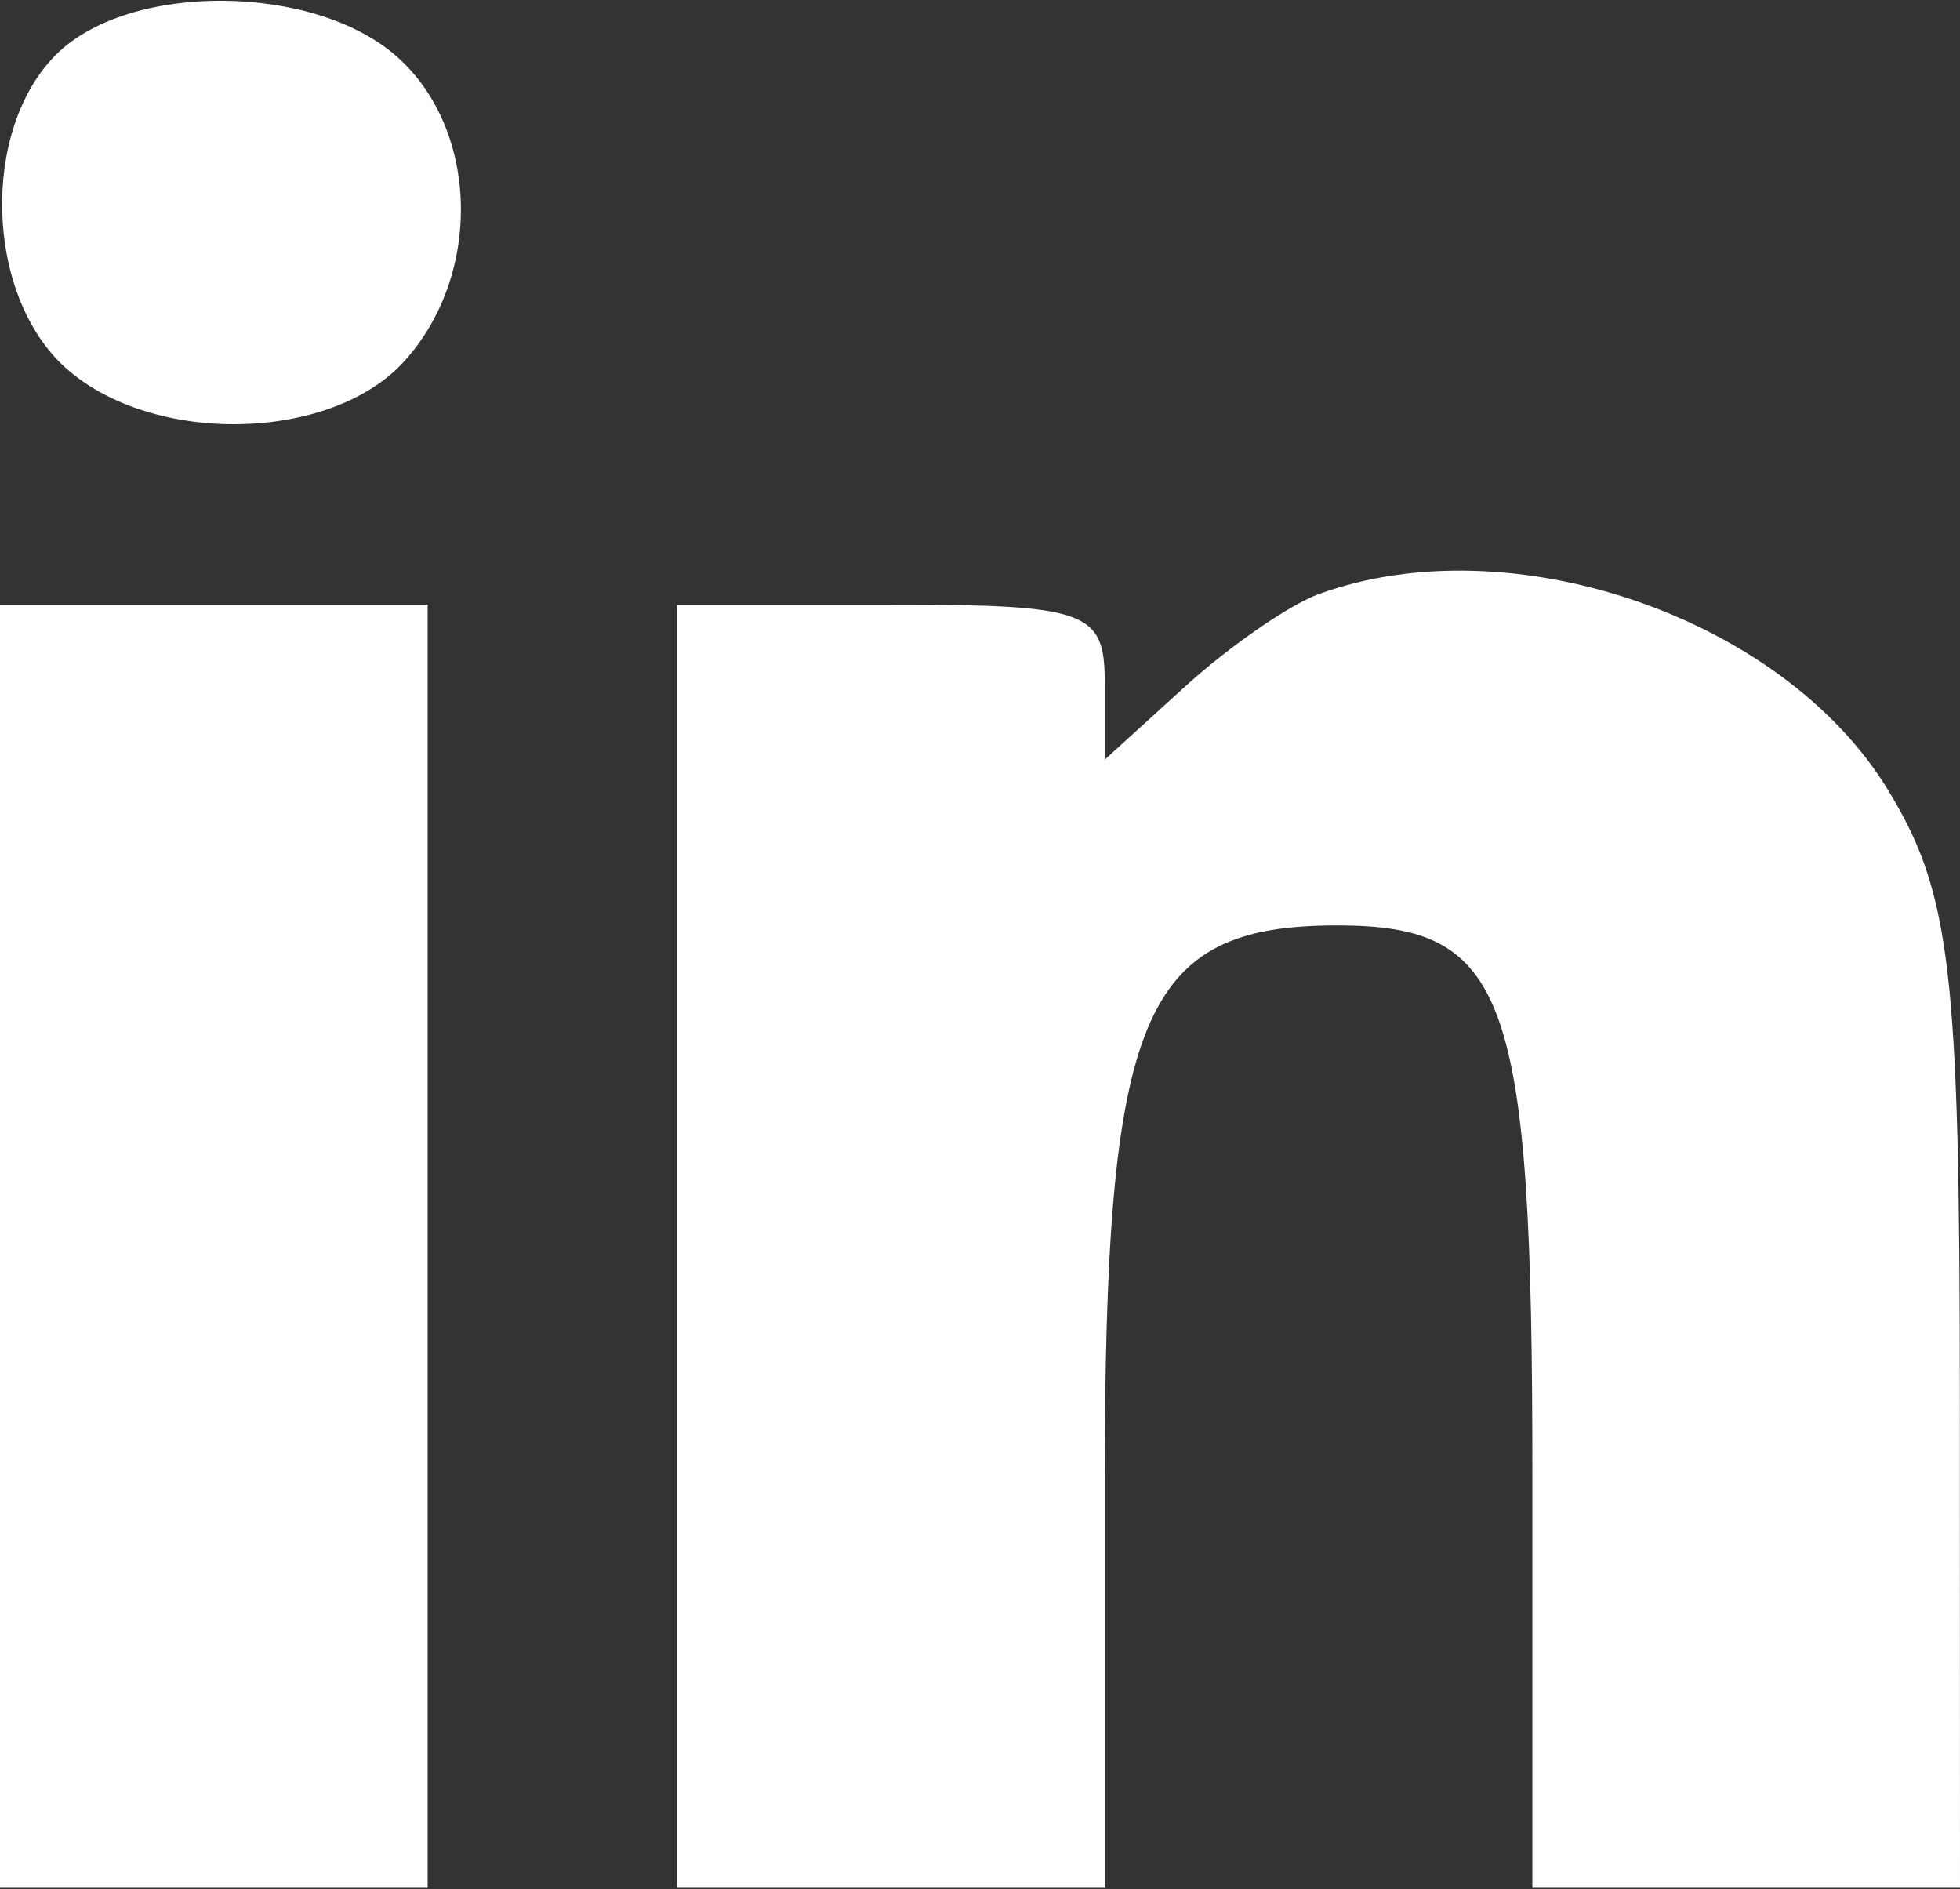
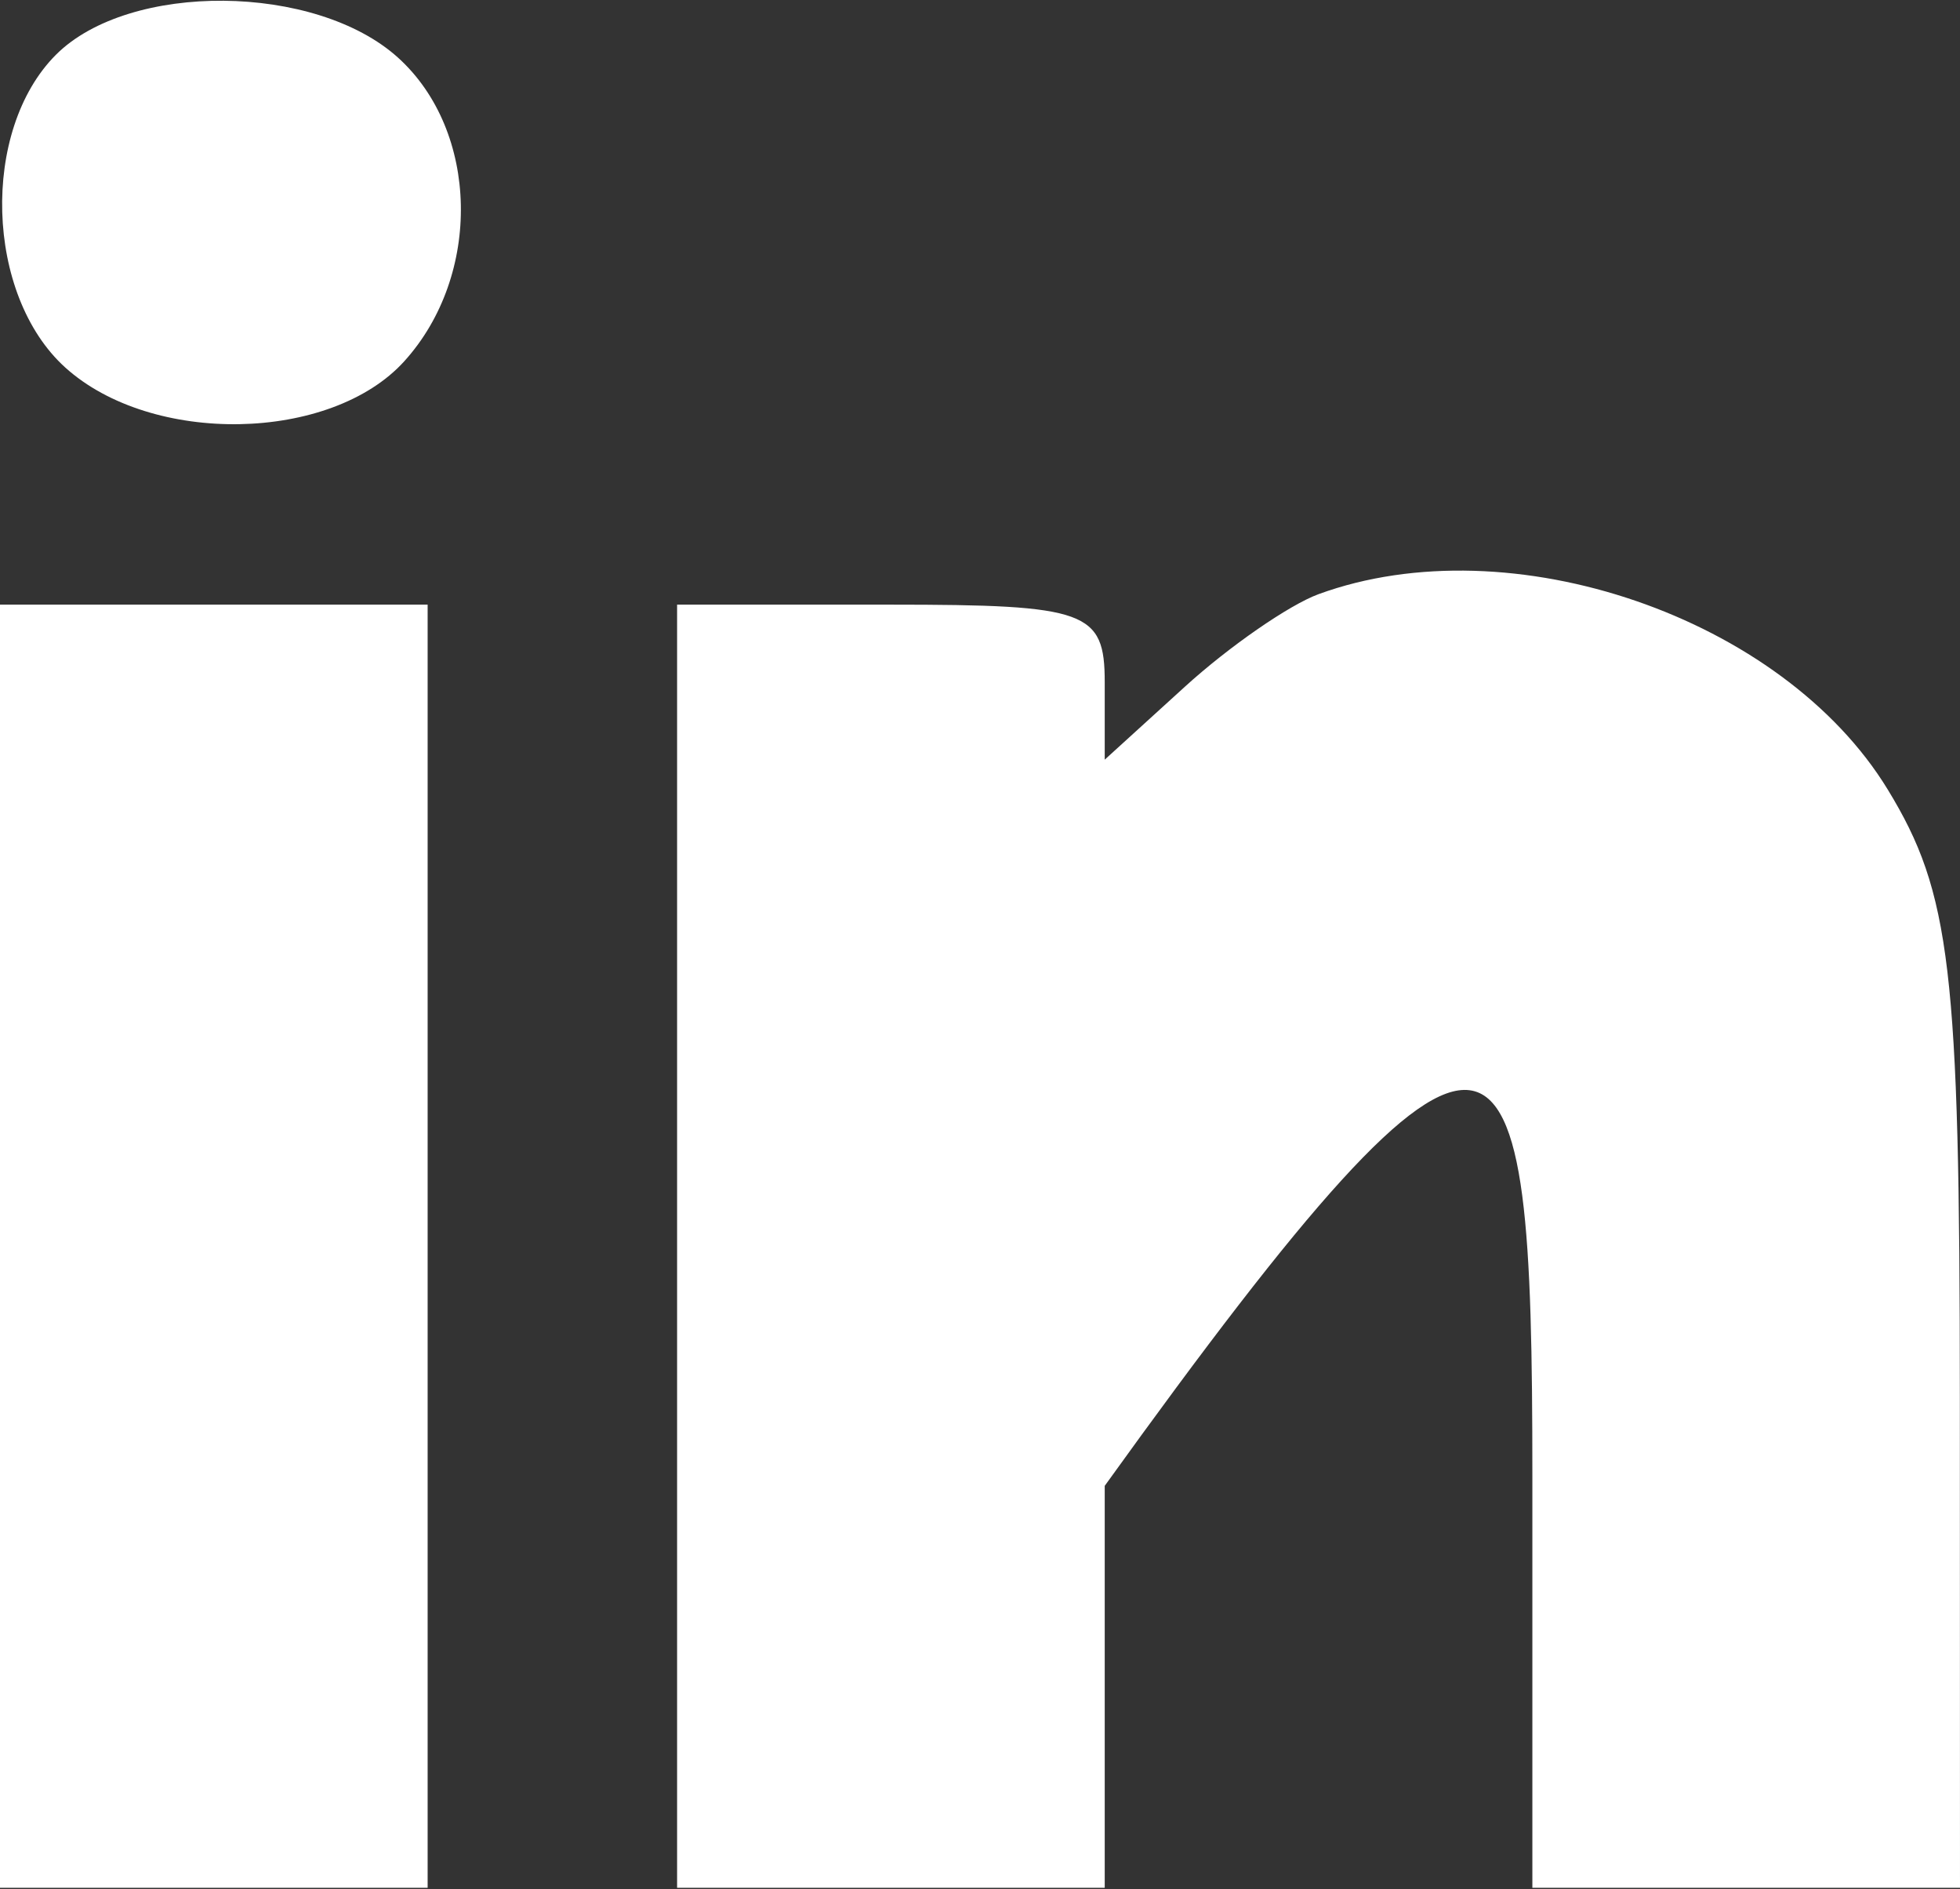
<svg xmlns="http://www.w3.org/2000/svg" width="55" height="53" viewBox="0 0 55 53" fill="none">
  <rect x="0" y="0" width="55" height="53" fill="#333333" stroke="none" />
-   <path fill-rule="evenodd" clip-rule="evenodd" d="M1.571 1.535C-0.55 3.657 -0.415 8.279 1.829 10.309C4.256 12.506 9.283 12.414 11.345 10.135C13.531 7.72 13.448 3.68 11.171 1.619C8.858 -0.475 3.627 -0.52 1.571 1.535ZM37 16.67C36.175 16.972 34.487 18.14 33.25 19.266L31 21.313V19.138C31 17.147 30.494 16.964 25 16.964H19V34.964V52.964H25H31V41.687C31 28.445 32.029 25.964 37.522 25.964C42.31 25.964 43 27.909 43 41.398V52.964H49H55L54.996 39.214C54.993 27.187 54.74 25.049 52.974 22.154C50.026 17.318 42.394 14.698 37 16.67ZM0 34.964V52.964H6H12V34.964V16.964H6H0V34.964Z" fill="white" />
+   <path fill-rule="evenodd" clip-rule="evenodd" d="M1.571 1.535C-0.55 3.657 -0.415 8.279 1.829 10.309C4.256 12.506 9.283 12.414 11.345 10.135C13.531 7.72 13.448 3.68 11.171 1.619C8.858 -0.475 3.627 -0.52 1.571 1.535ZM37 16.67C36.175 16.972 34.487 18.14 33.25 19.266L31 21.313V19.138C31 17.147 30.494 16.964 25 16.964H19V34.964V52.964H25H31V41.687C42.31 25.964 43 27.909 43 41.398V52.964H49H55L54.996 39.214C54.993 27.187 54.74 25.049 52.974 22.154C50.026 17.318 42.394 14.698 37 16.67ZM0 34.964V52.964H6H12V34.964V16.964H6H0V34.964Z" fill="white" />
</svg>